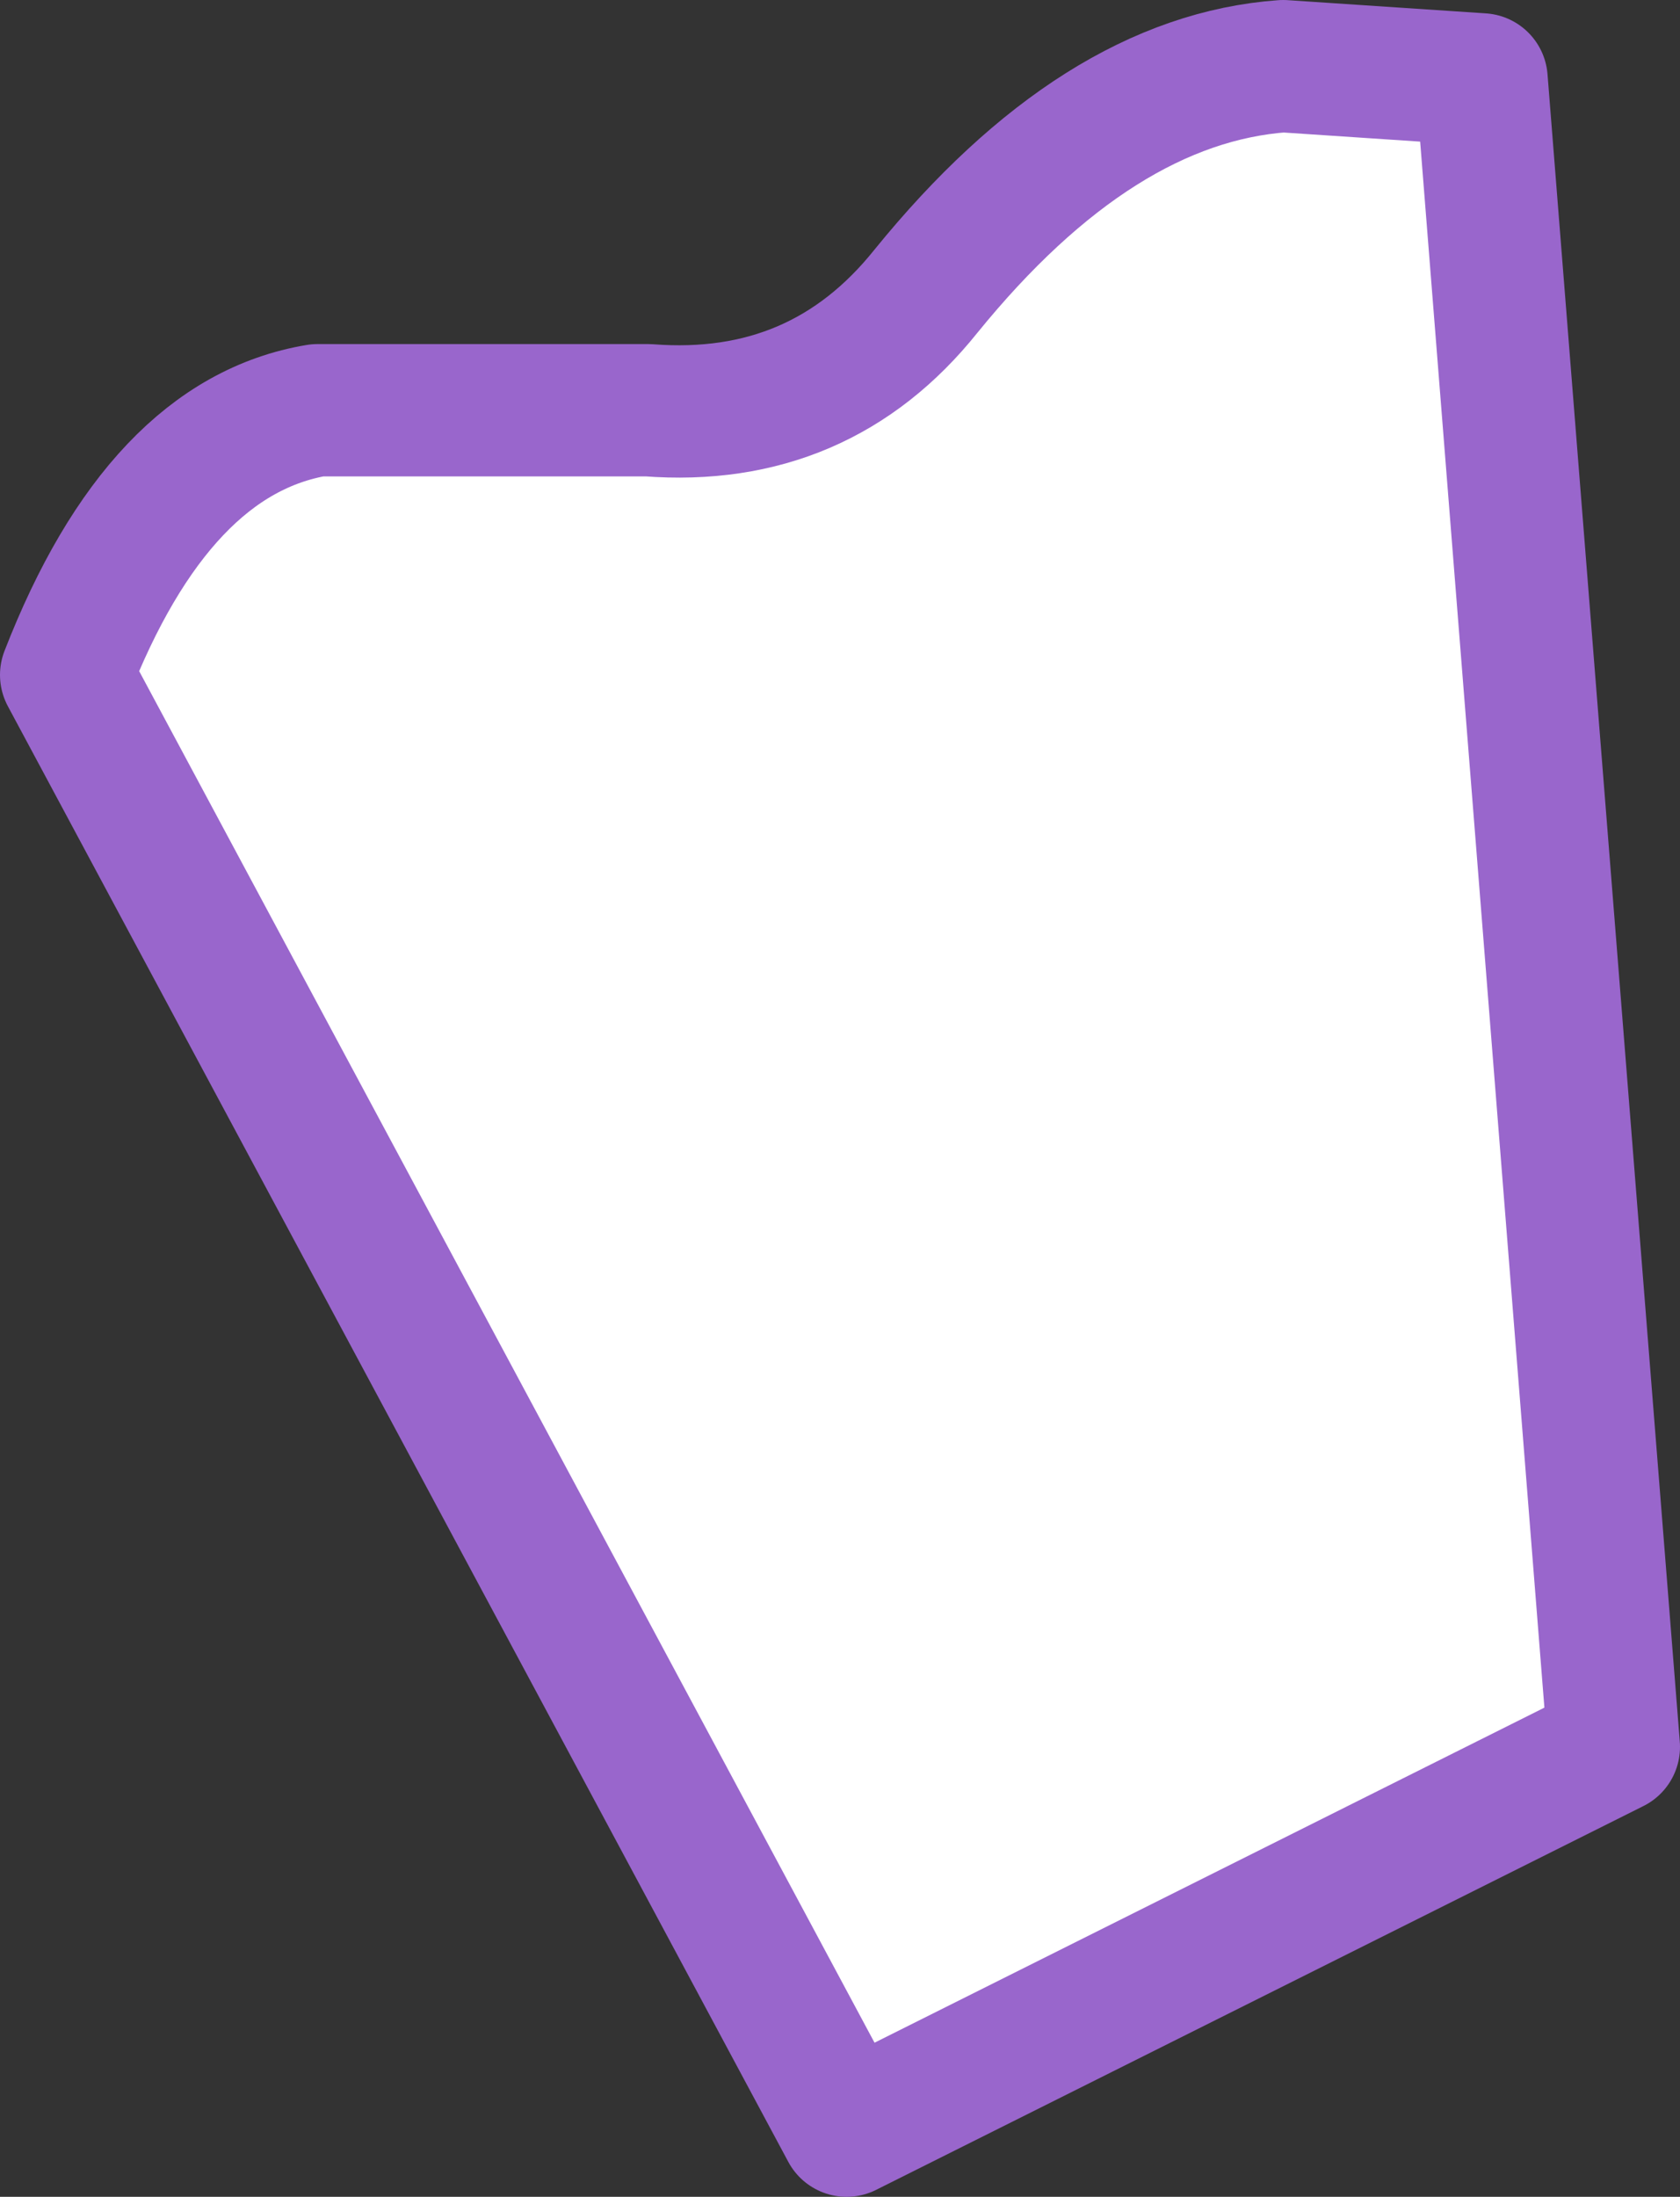
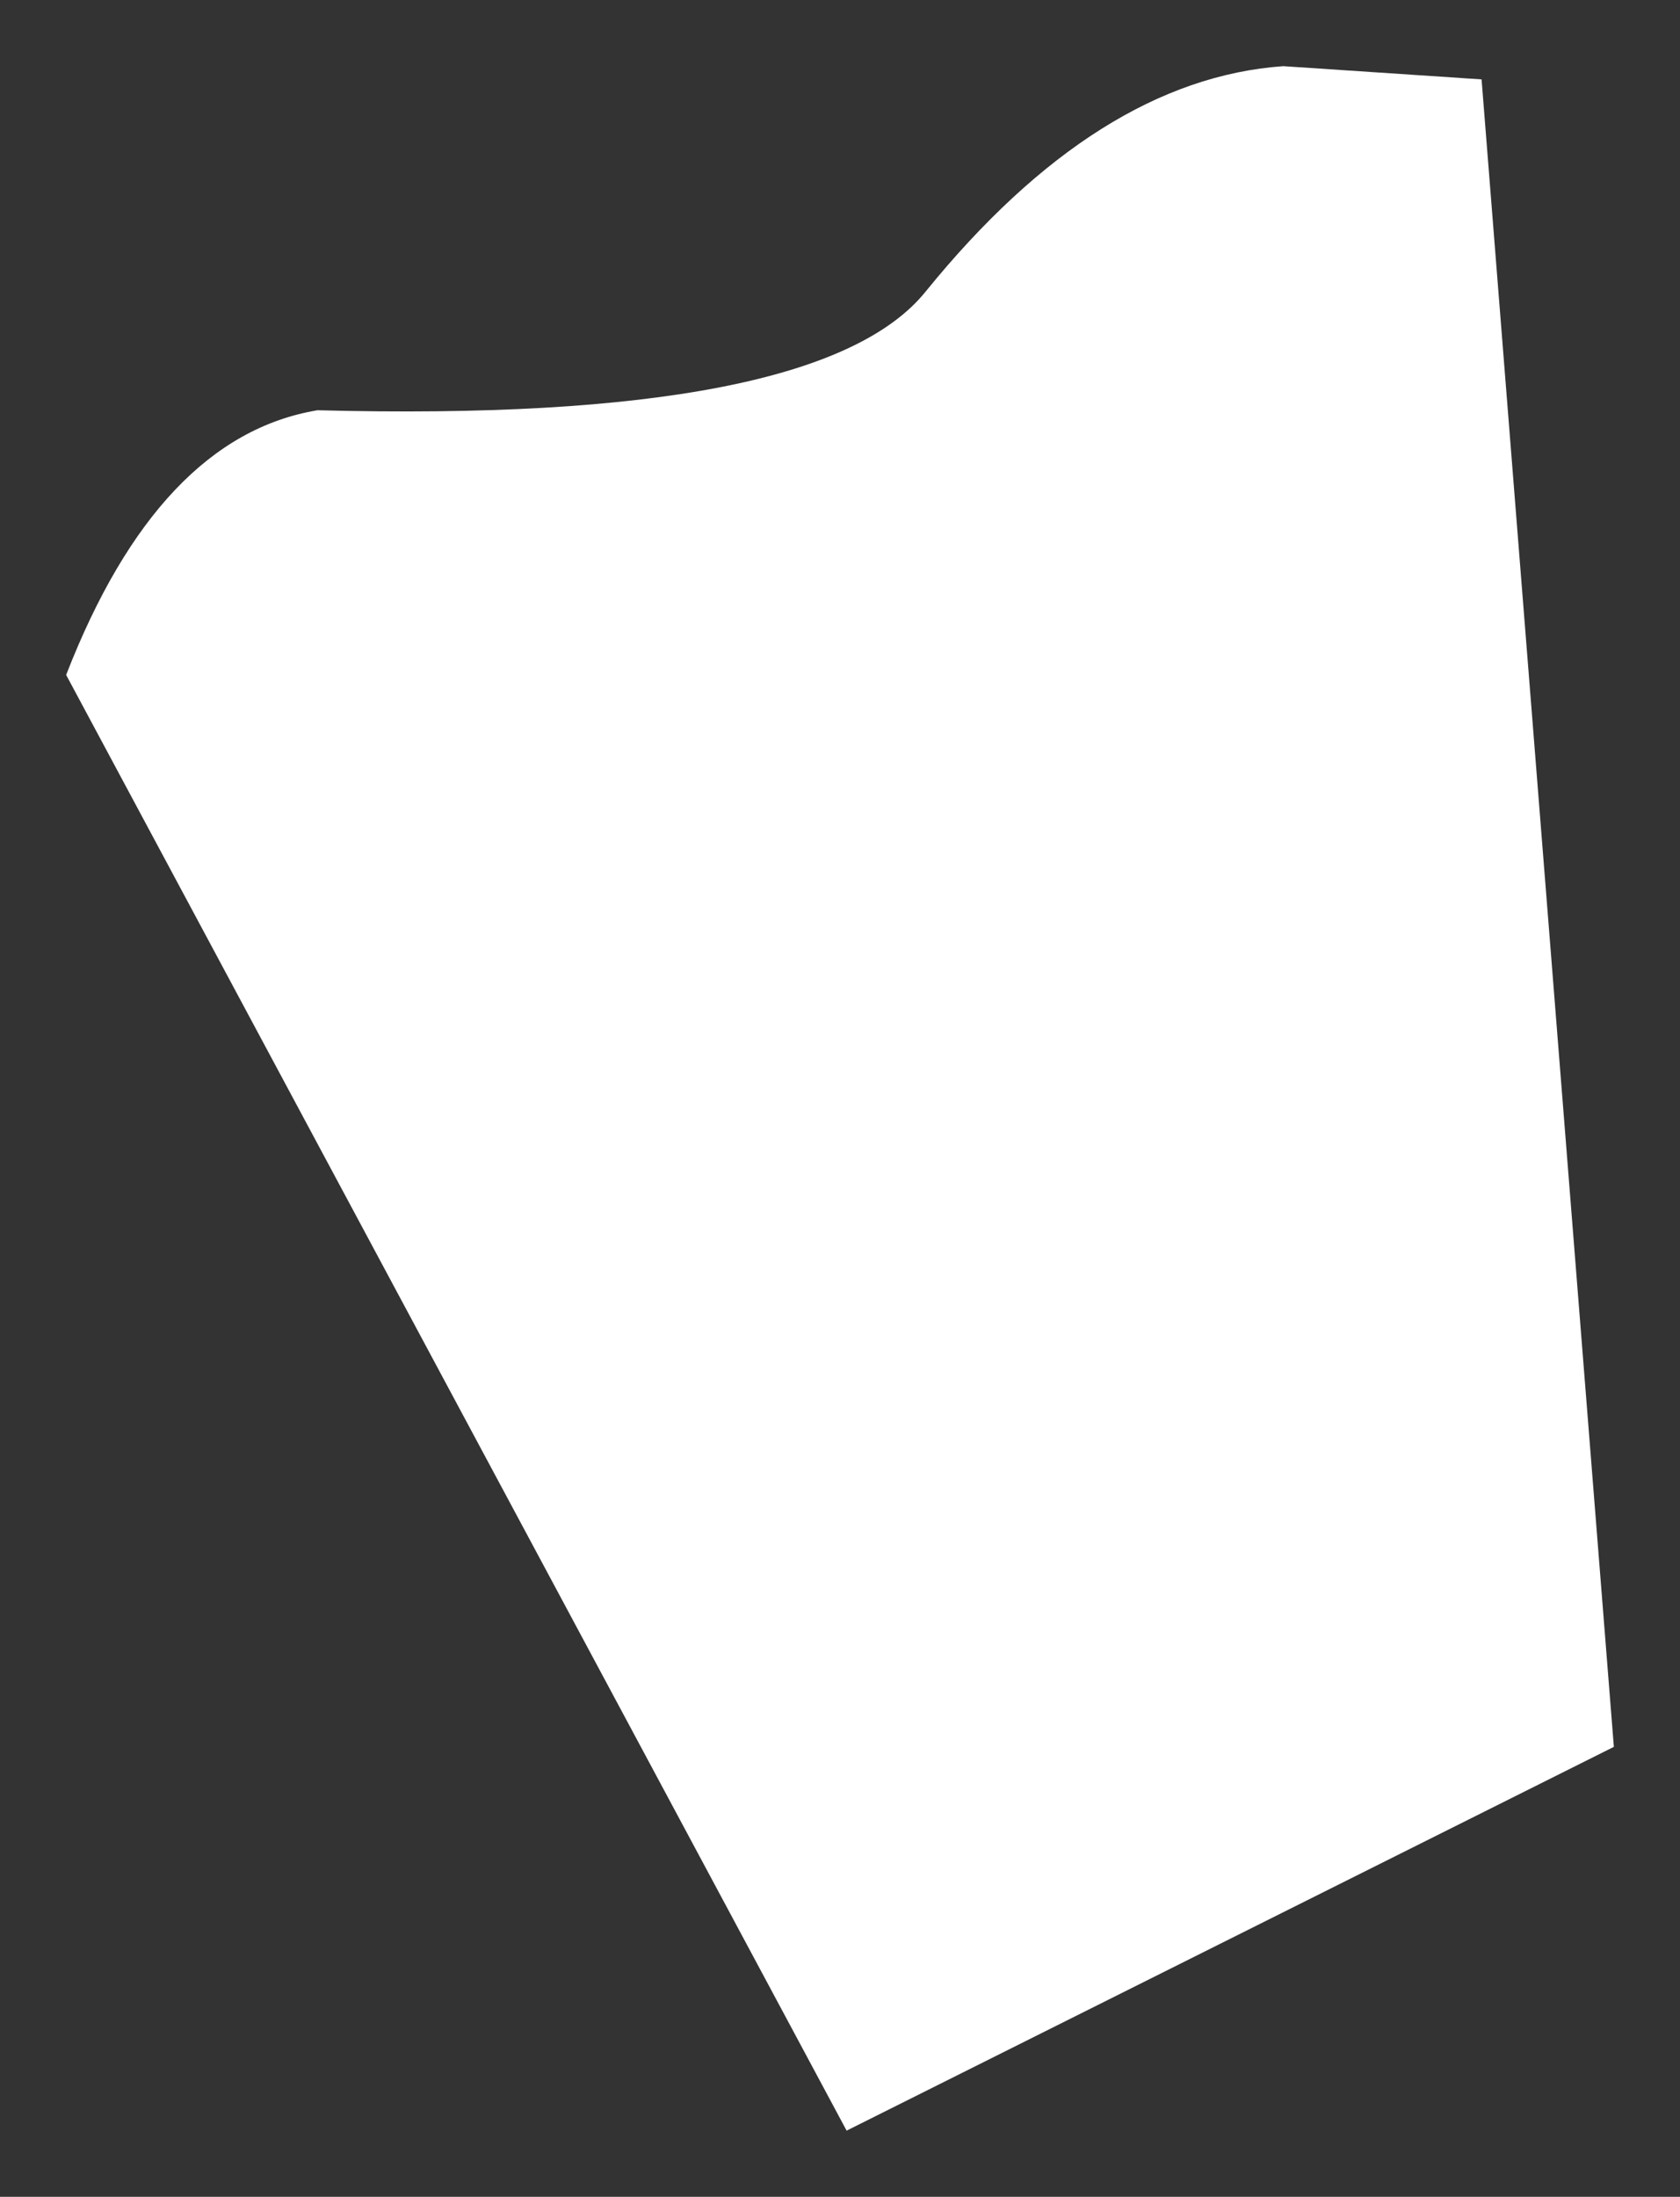
<svg xmlns="http://www.w3.org/2000/svg" height="8.3px" width="6.35px">
  <rect width="100%" height="100%" fill="#333333" stroke="none" />
  <g transform="matrix(1.0, 0.0, 0.0, 1.0, 0.0, 0.05)">
-     <path d="M0.25 2.5 Q0.6 1.6 1.2 1.5 L2.45 1.5 Q3.1 1.55 3.5 1.05 4.15 0.25 4.85 0.2 L5.6 0.25 6.1 6.55 3.2 8.0 0.25 2.5" fill="#ffffff" fill-rule="evenodd" stroke="none" />
-     <path d="M0.25 2.5 L3.2 8.0 6.1 6.55 5.6 0.25 4.85 0.2 Q4.15 0.25 3.5 1.05 3.1 1.55 2.45 1.5 L1.2 1.5 Q0.6 1.6 0.25 2.5 Z" fill="none" stroke="#9966cc" stroke-linecap="round" stroke-linejoin="round" stroke-width="0.5" />
+     <path d="M0.25 2.5 Q0.6 1.6 1.2 1.5 Q3.1 1.55 3.5 1.05 4.15 0.25 4.85 0.2 L5.6 0.25 6.1 6.55 3.2 8.0 0.25 2.5" fill="#ffffff" fill-rule="evenodd" stroke="none" />
  </g>
</svg>